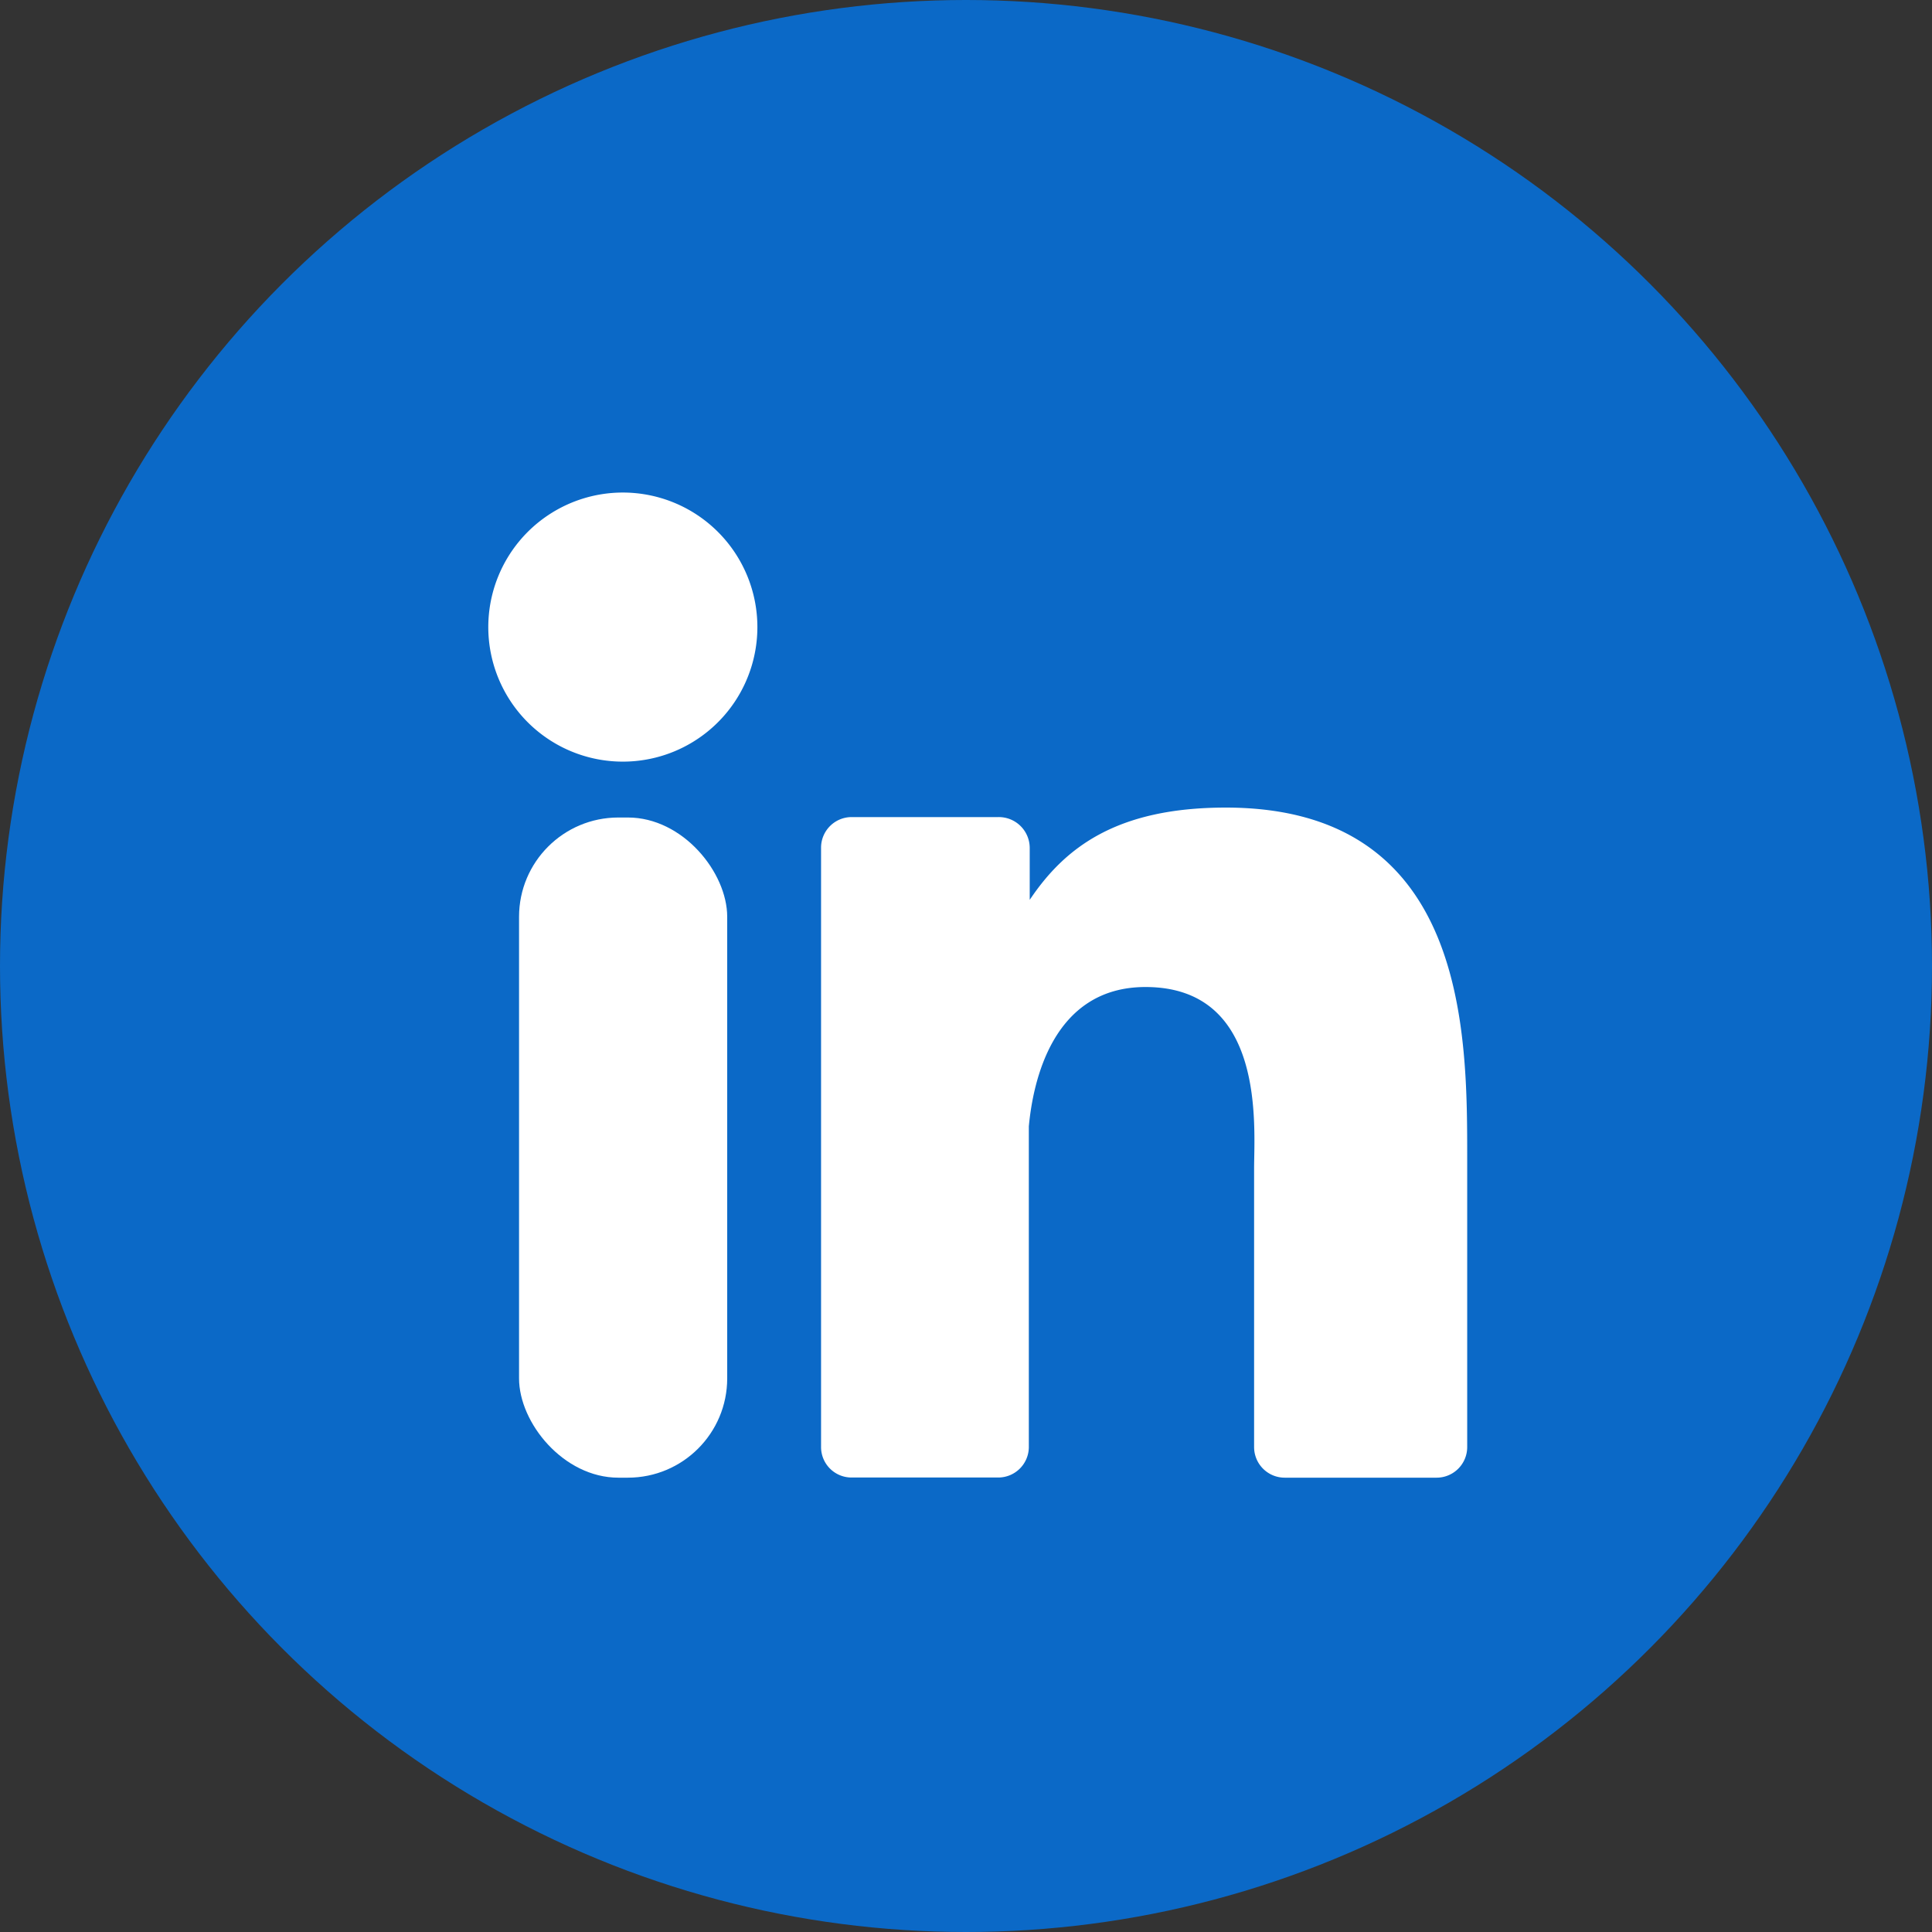
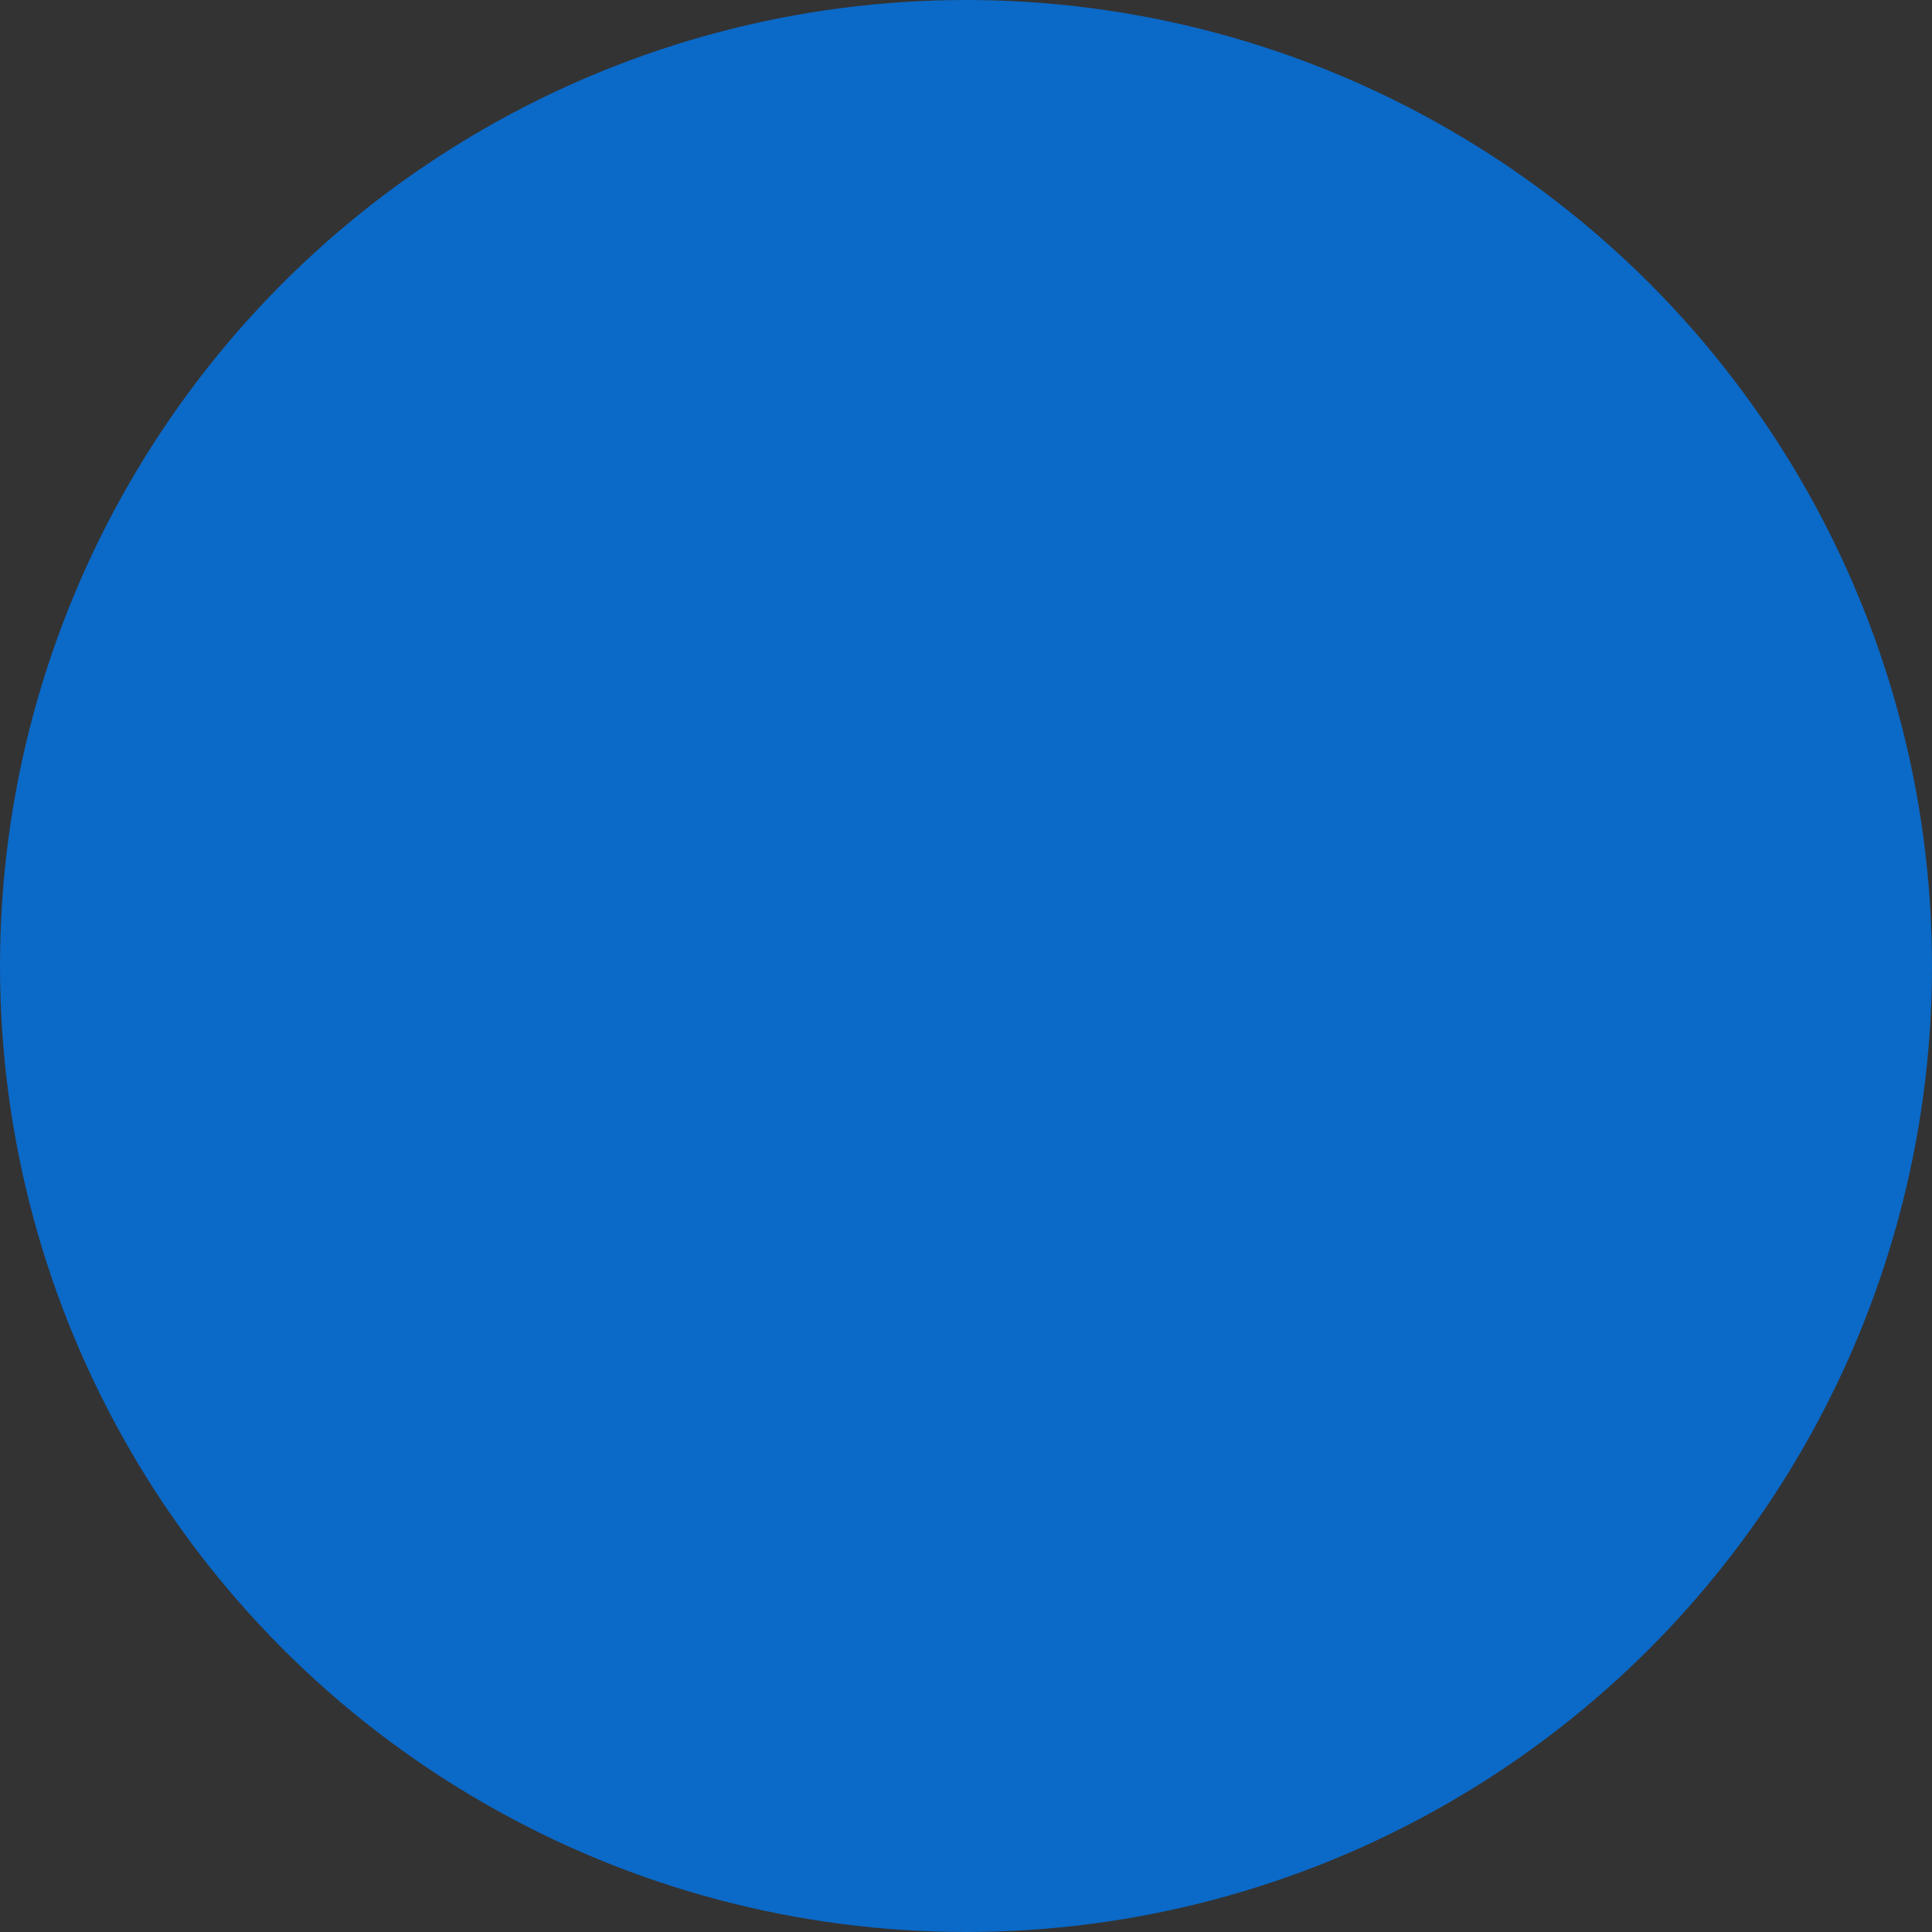
<svg xmlns="http://www.w3.org/2000/svg" width="50" height="50" viewBox="0 0 50 50">
  <rect x="0" y="0" width="50" height="50" fill="#333333" stroke="none" />
  <g id="Layer_2" data-name="Layer 2" transform="translate(-0.115)">
    <g id="_10.linkedin" data-name="10.linkedin" transform="translate(0.115)">
      <circle id="background" cx="25" cy="25" r="25" fill="#0b69c7" />
      <g id="icon" transform="translate(12.641 12.747)">
-         <path id="Path_1827" data-name="Path 1827" d="M45.2,41.479A3.482,3.482,0,1,1,41.725,38,3.482,3.482,0,0,1,45.2,41.479Z" transform="translate(-38.24 -38)" fill="#fff" />
-         <rect id="Rectangle_863" data-name="Rectangle 863" width="5.387" height="17.085" rx="2.57" transform="translate(0.792 8.41)" fill="#fff" />
-         <path id="Path_1828" data-name="Path 1828" d="M80.616,71.428v7.437a.792.792,0,0,1-.792.792H75.893a.792.792,0,0,1-.792-.792V71.659c0-1.077.312-4.7-2.811-4.7-2.422,0-2.915,2.489-3.019,3.606v8.313a.792.792,0,0,1-.785.775h-3.8a.788.788,0,0,1-.792-.792v-15.5a.792.792,0,0,1,.792-.8h3.8a.8.8,0,0,1,.808.8v1.342c.9-1.342,2.234-2.388,5.075-2.388C80.653,62.317,80.616,68.2,80.616,71.428Z" transform="translate(-55.286 -54.162)" fill="#fff" />
-       </g>
+         </g>
    </g>
  </g>
</svg>